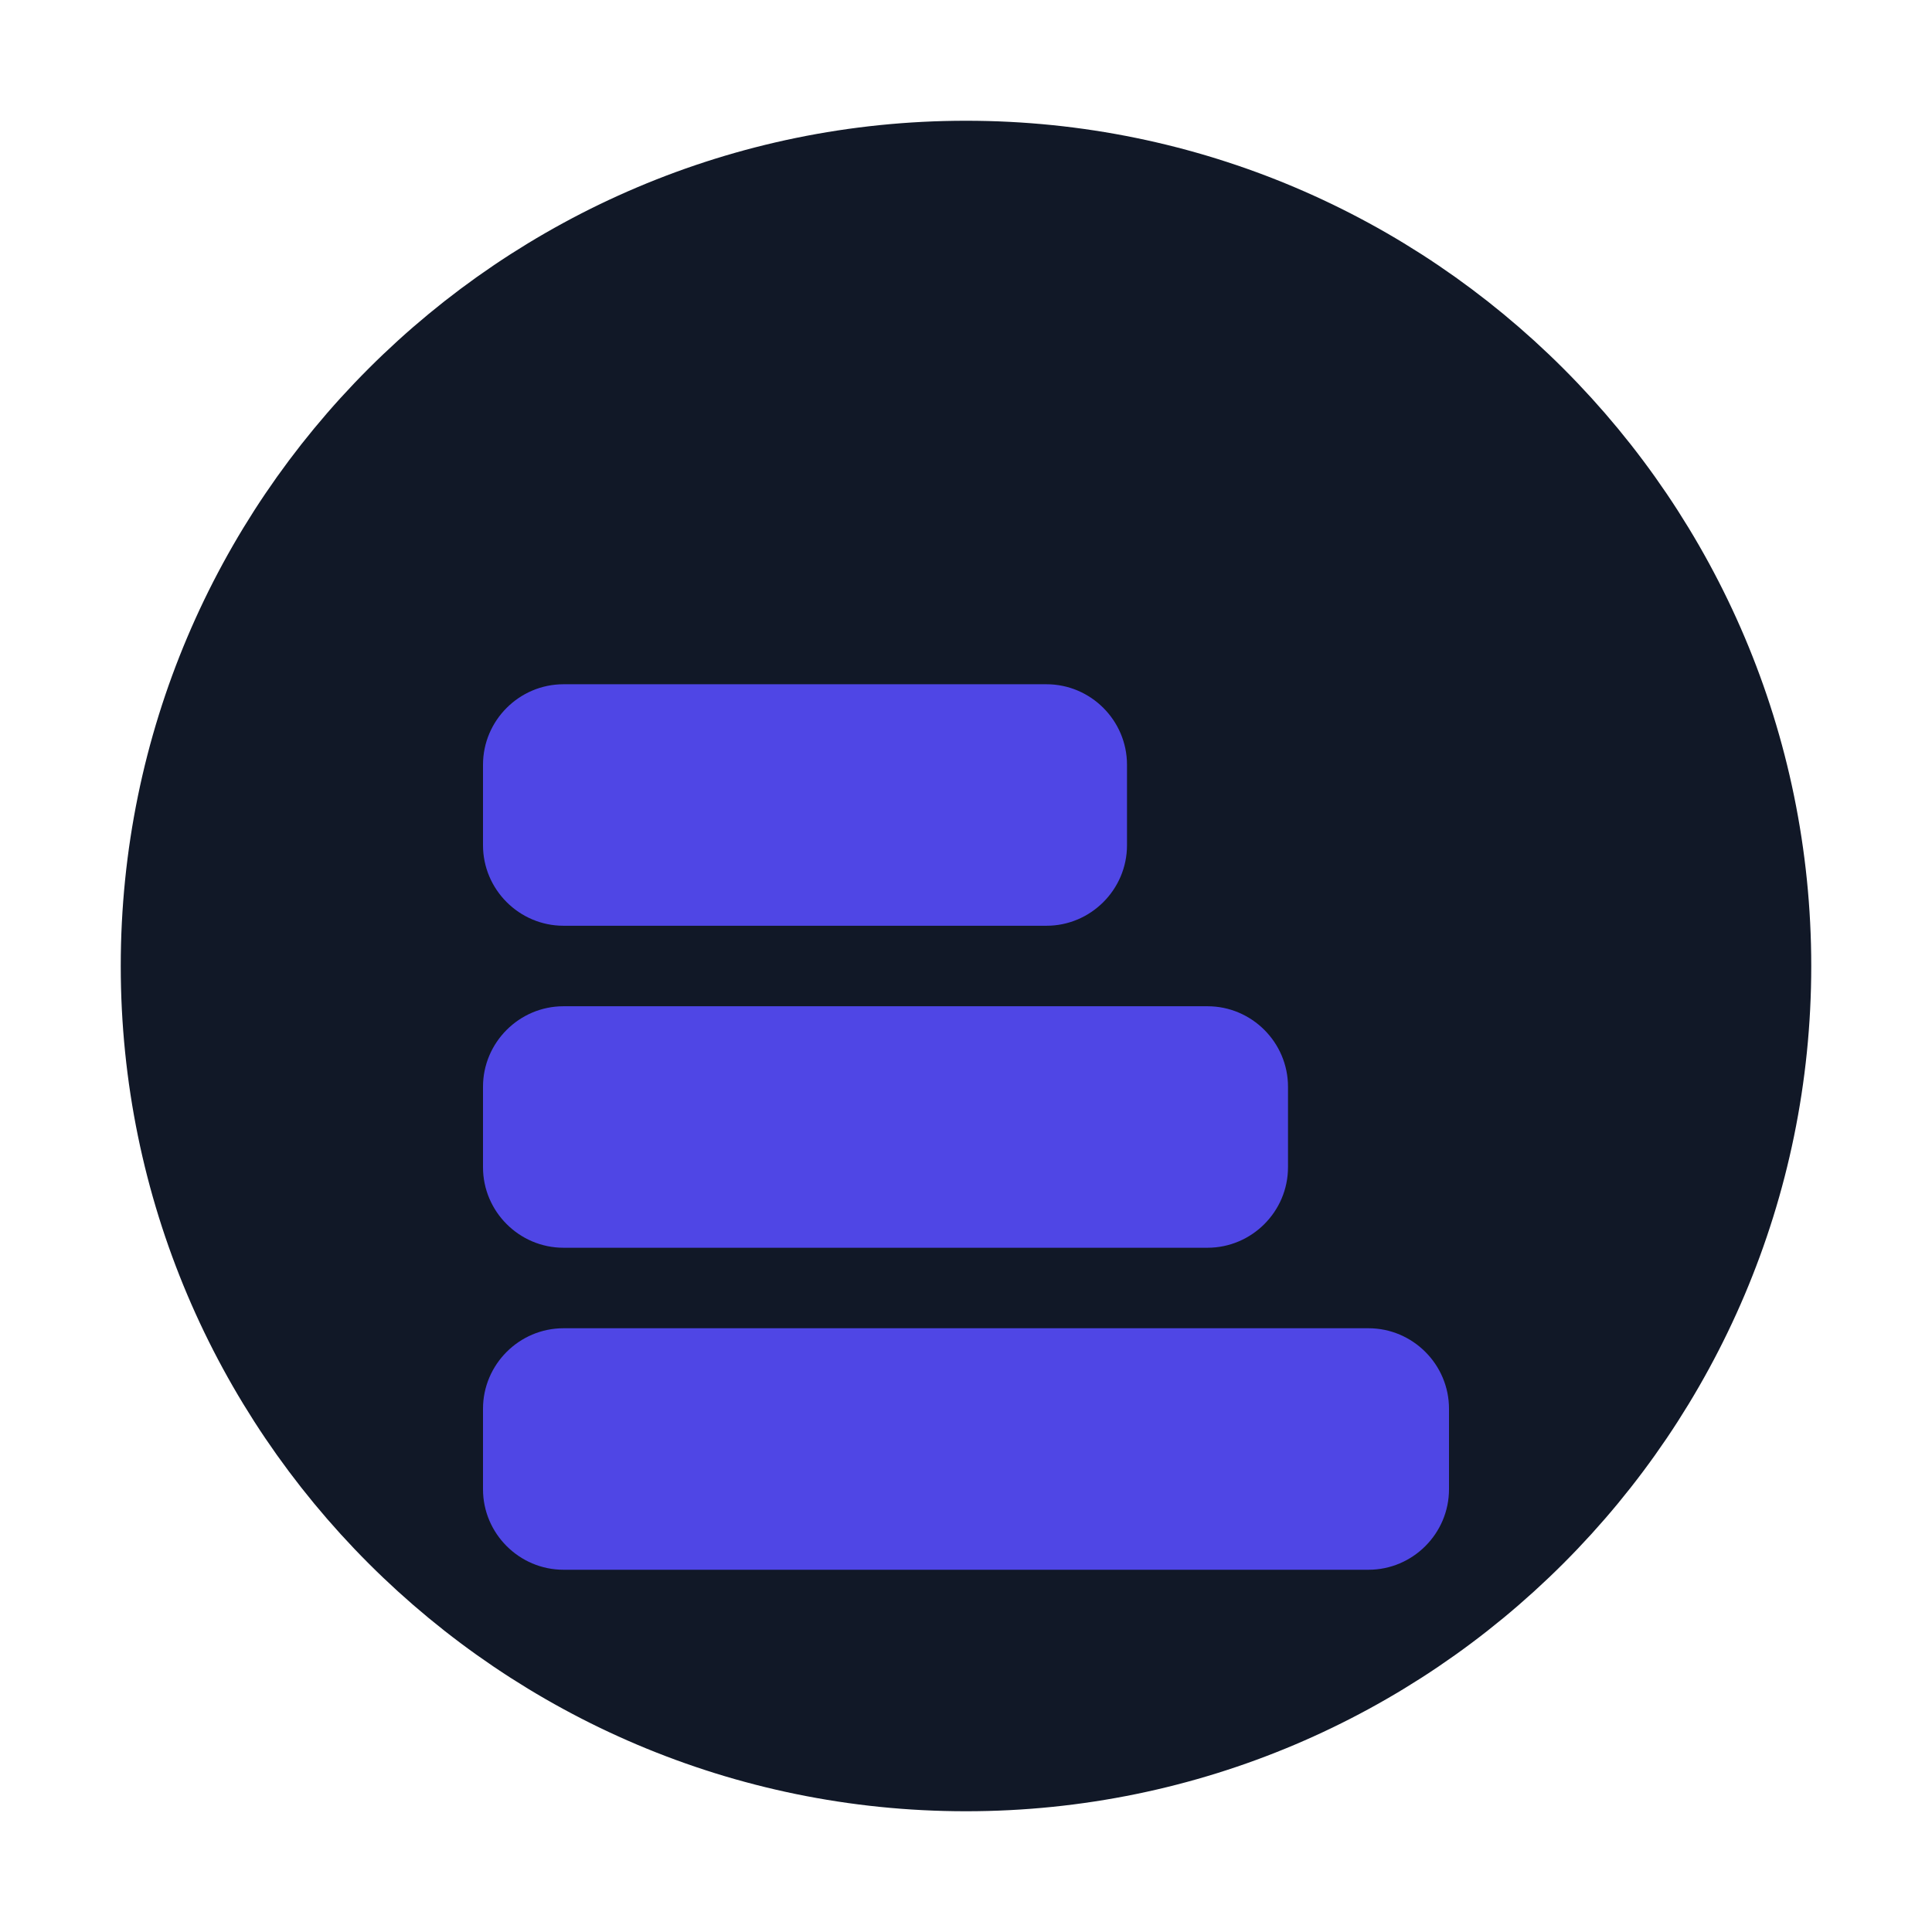
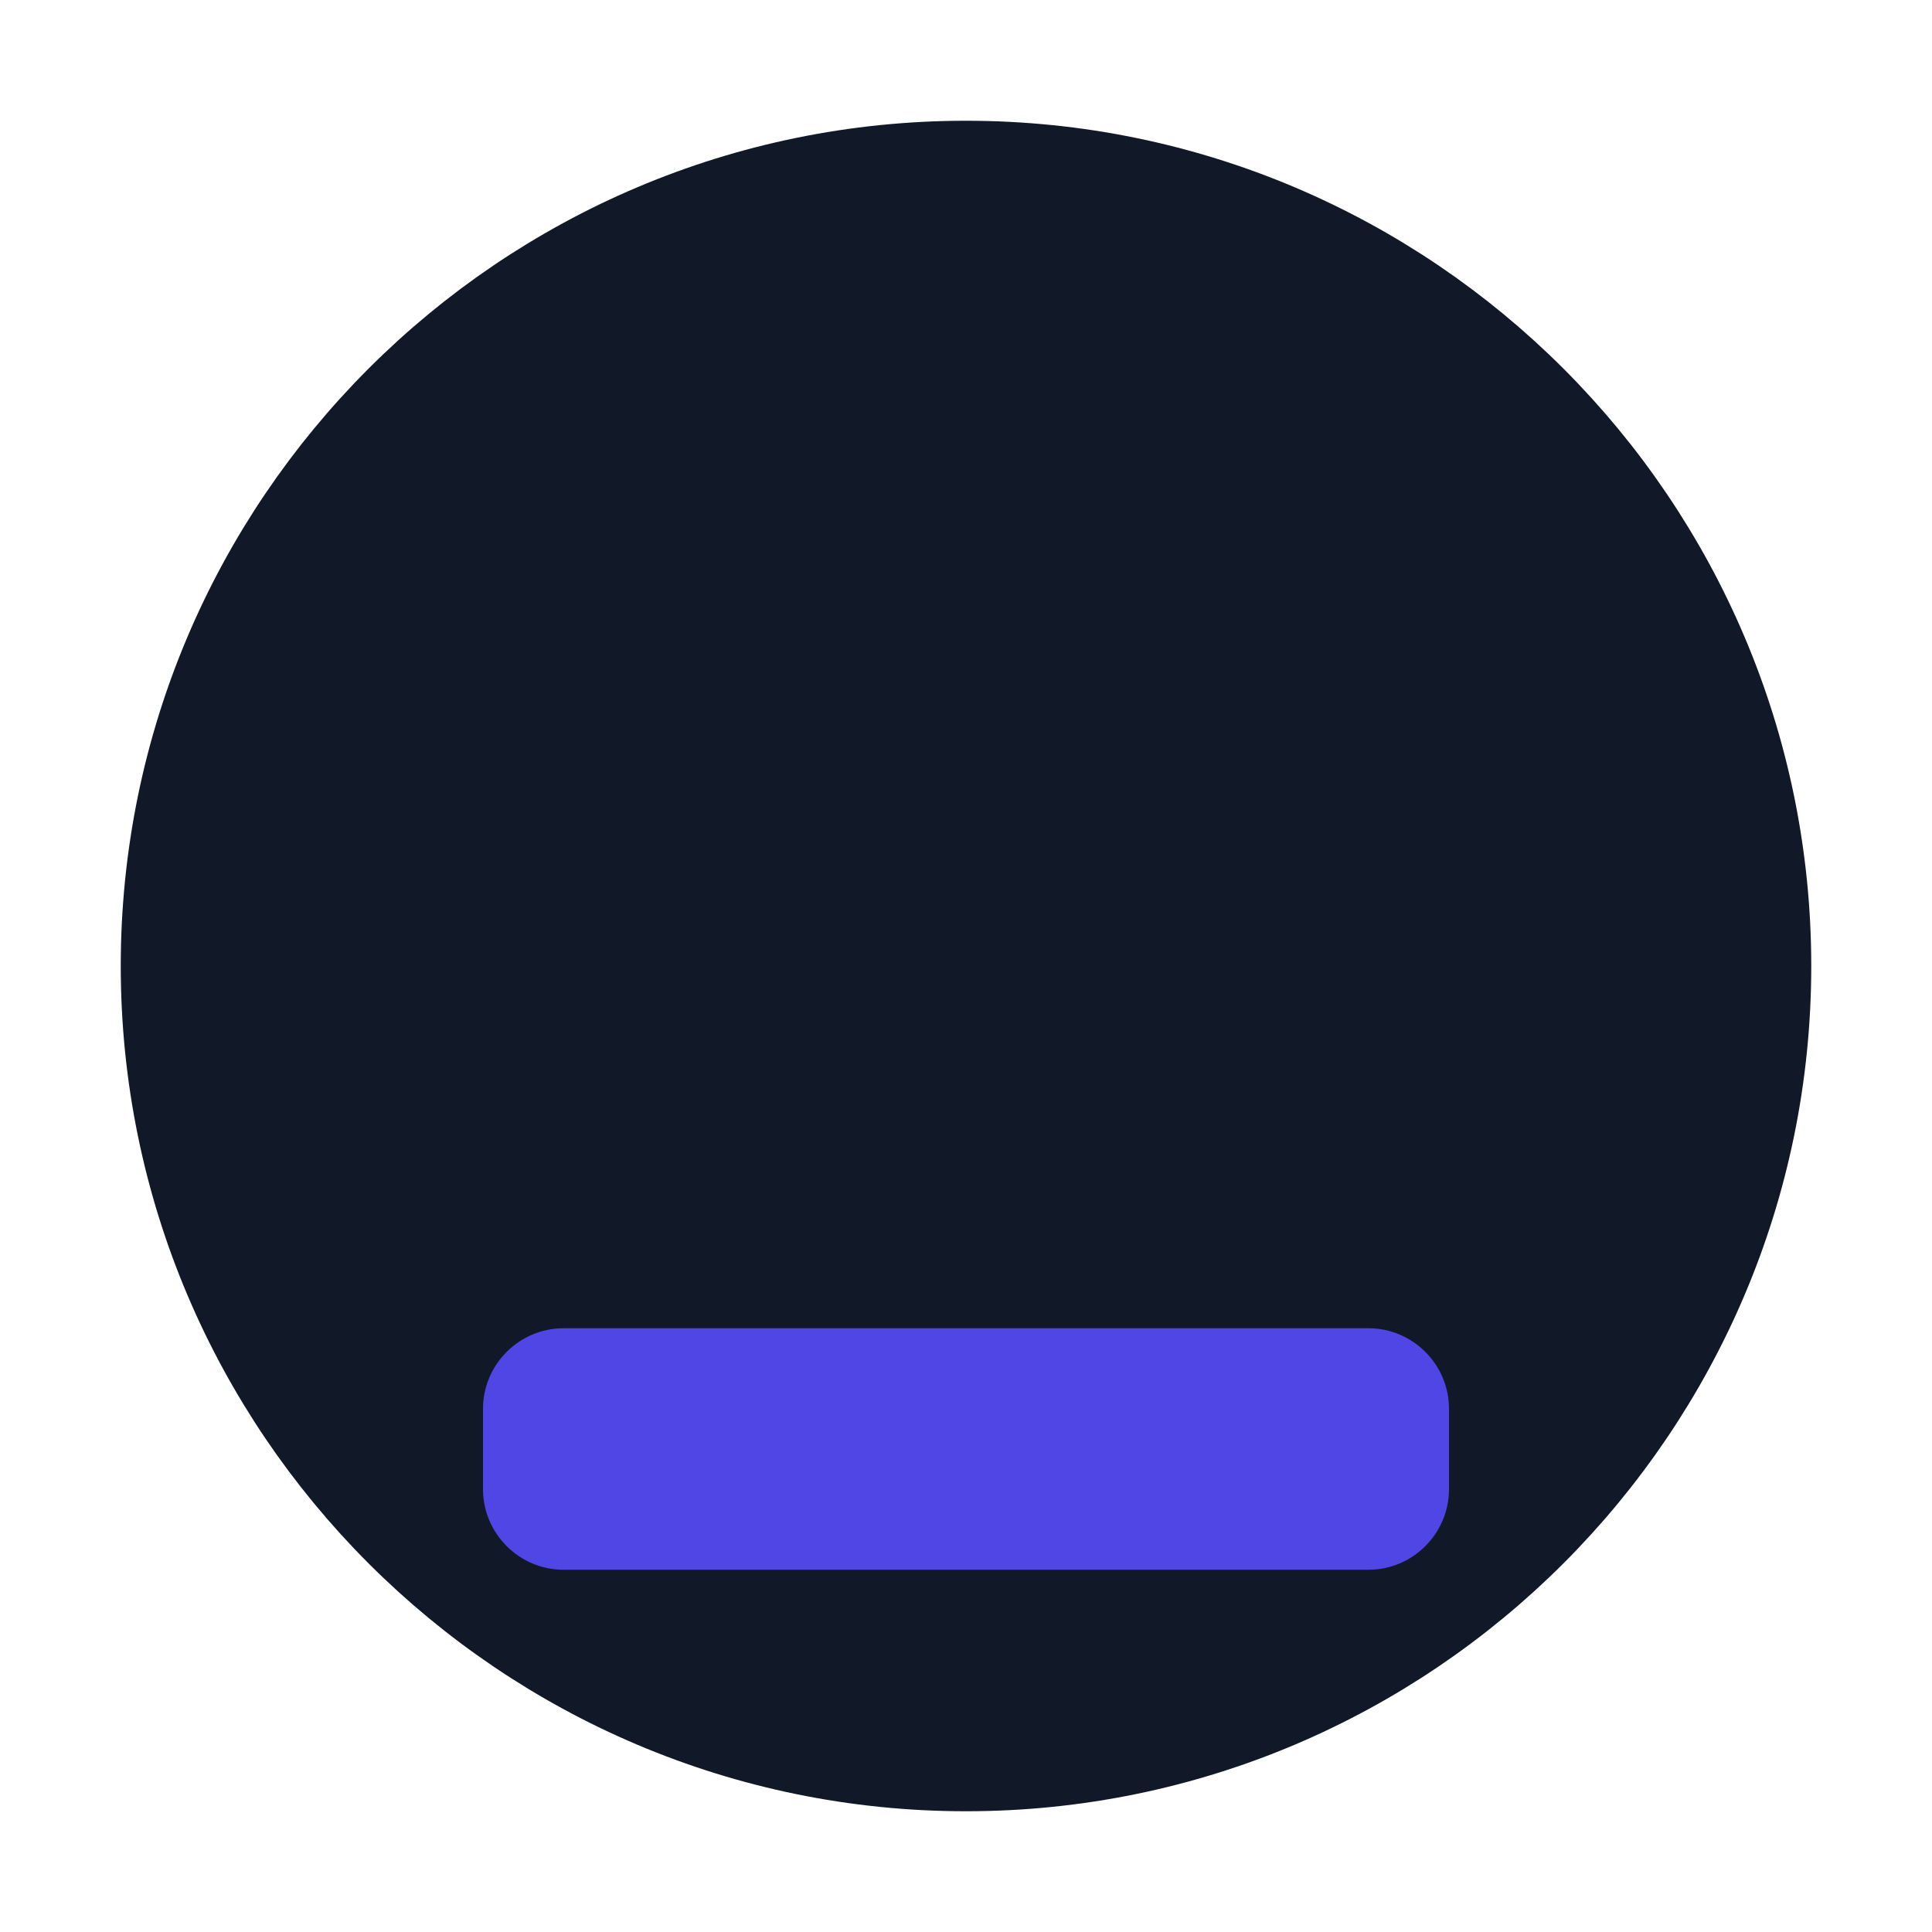
<svg xmlns="http://www.w3.org/2000/svg" width="48" height="48" viewBox="0 0 48 48" fill="none">
  <path d="M24 4C12.972 4 4 12.972 4 24C4 35.028 12.972 44 24 44C35.028 44 44 35.028 44 24C44 12.972 35.028 4 24 4Z" fill="#111827" stroke="#111827" stroke-width="2" />
-   <path d="M14 17H26C27.1 17 28 17.9 28 19V21C28 22.1 27.1 23 26 23H14C12.9 23 12 22.1 12 21V19C12 17.9 12.9 17 14 17Z" fill="#4F46E5" />
-   <path d="M14 25H30C31.1 25 32 25.9 32 27V29C32 30.1 31.1 31 30 31H14C12.9 31 12 30.1 12 29V27C12 25.9 12.9 25 14 25Z" fill="#4F46E5" />
  <path d="M14 33H34C35.1 33 36 33.9 36 35V37C36 38.1 35.1 39 34 39H14C12.9 39 12 38.1 12 37V35C12 33.9 12.9 33 14 33Z" fill="#4F46E5" />
</svg>